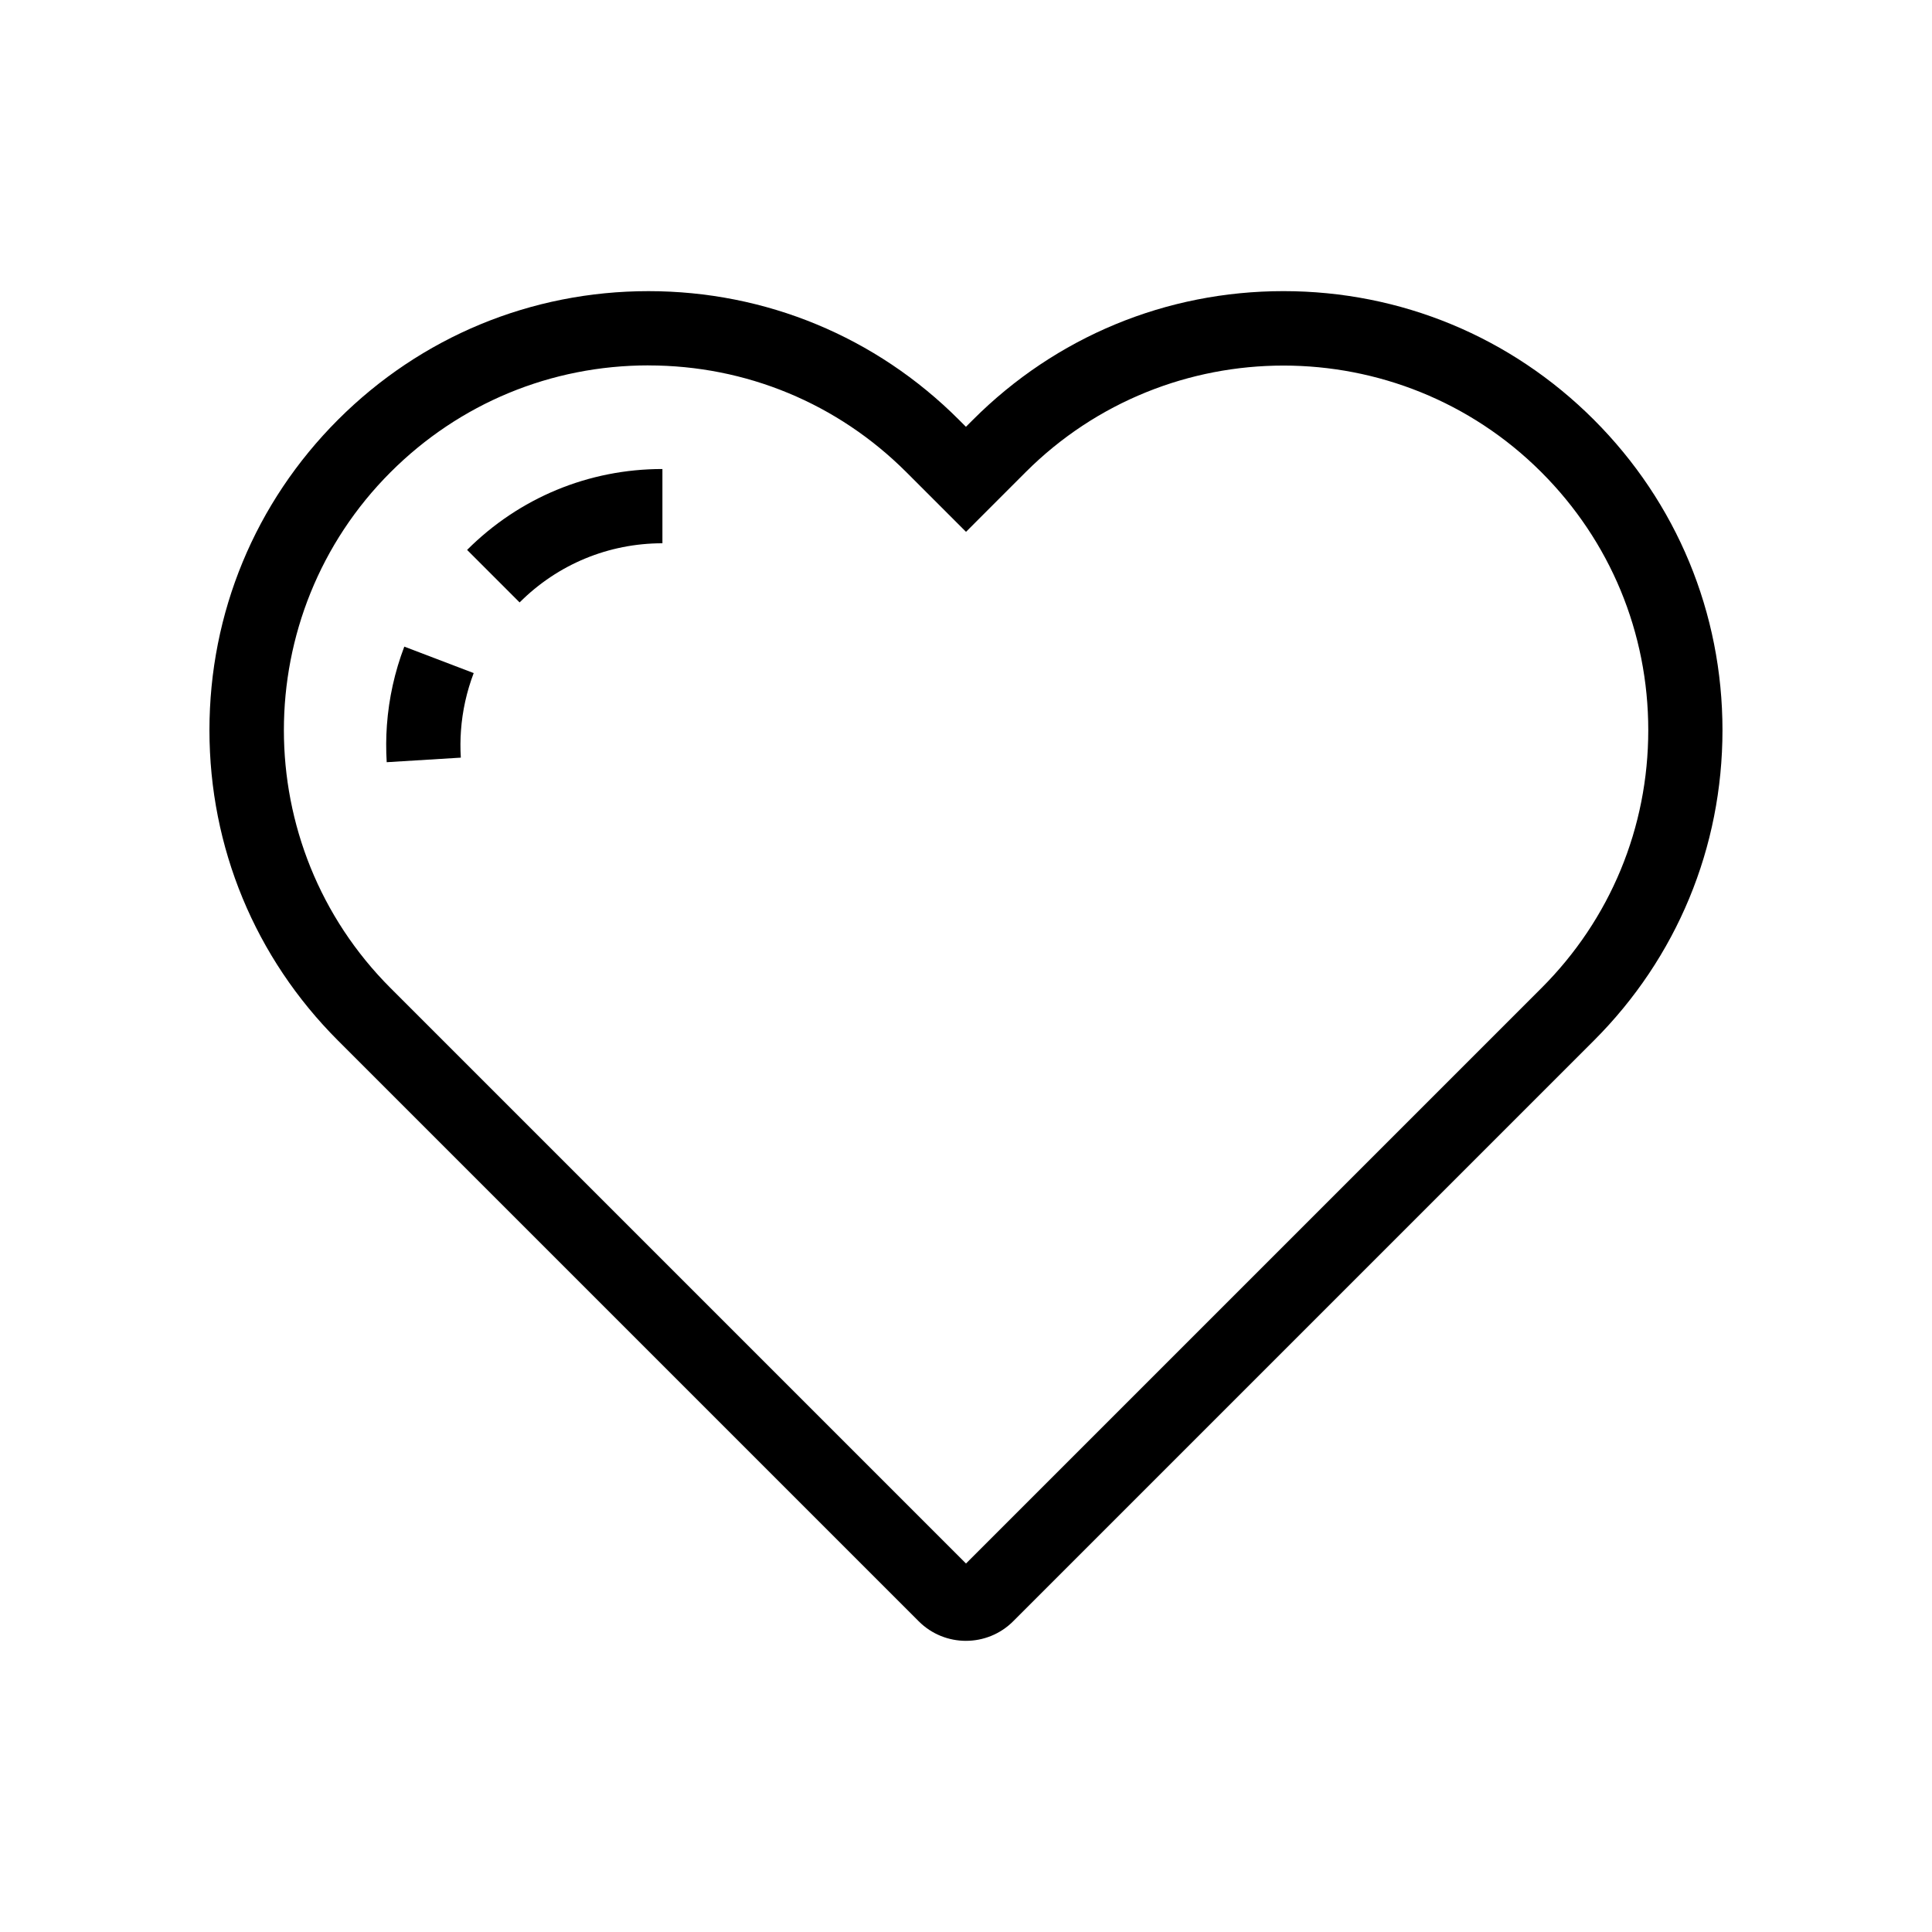
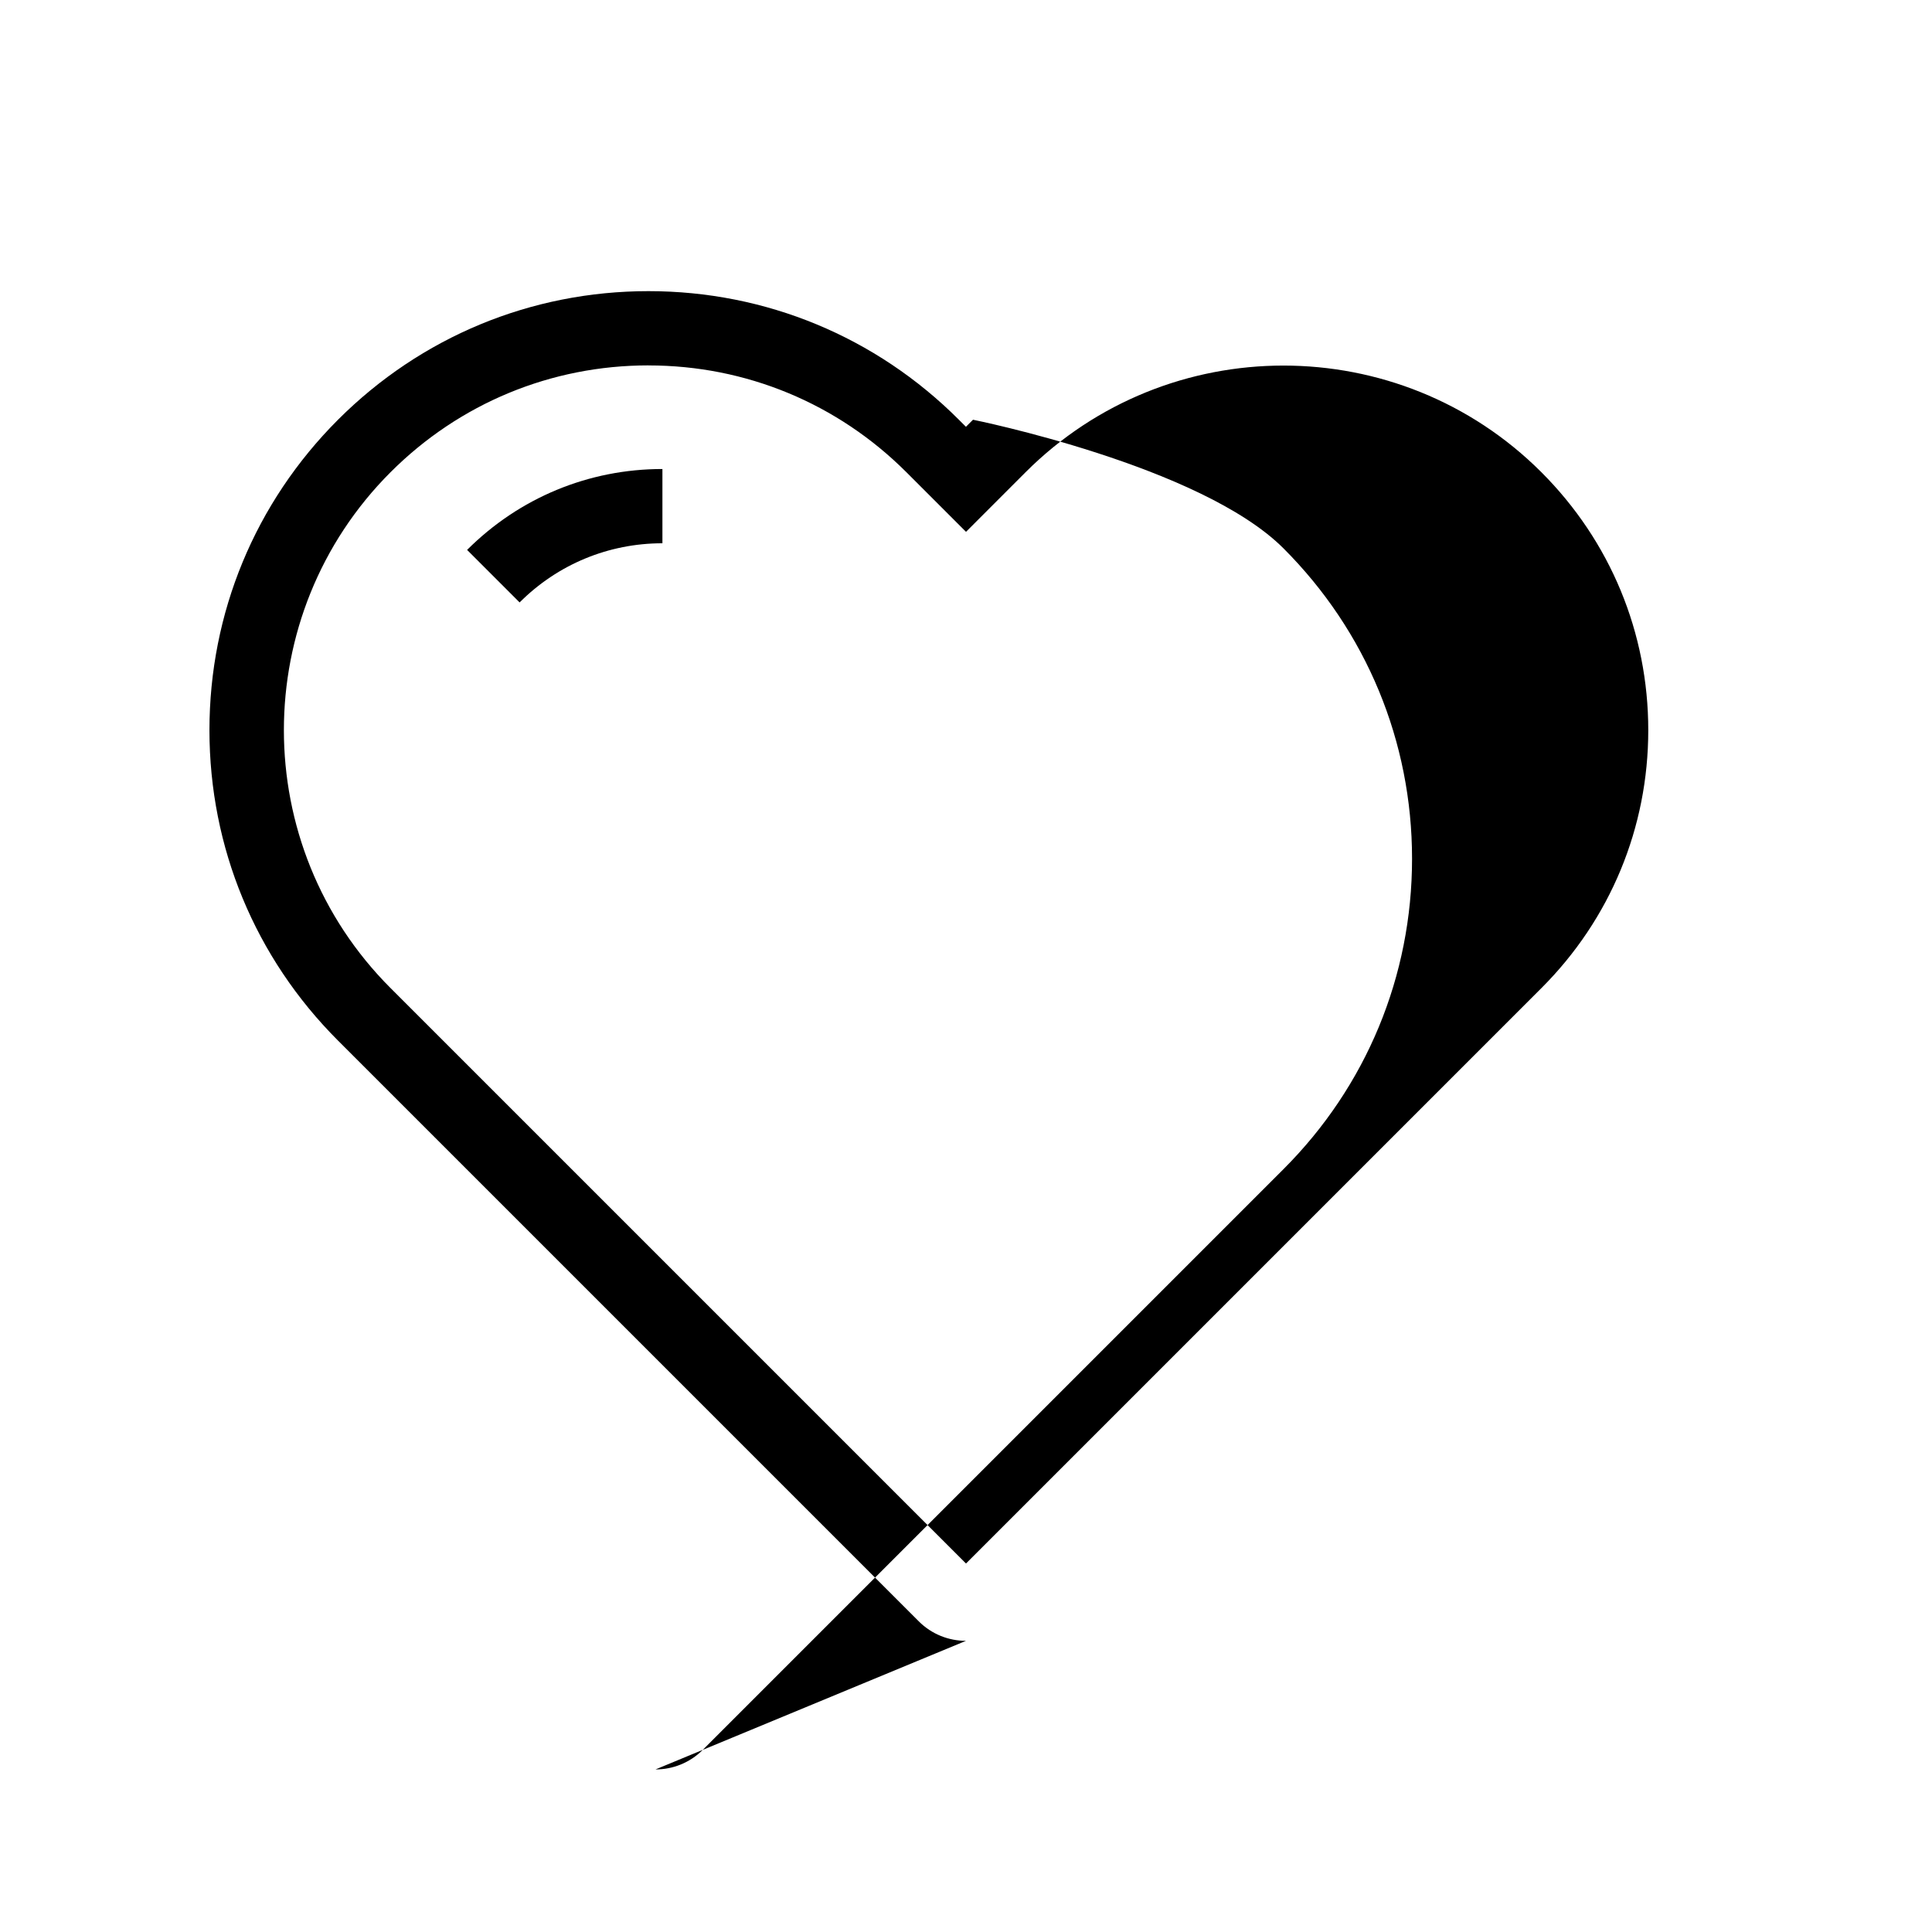
<svg xmlns="http://www.w3.org/2000/svg" fill="#000000" width="800px" height="800px" version="1.1" viewBox="144 144 512 512">
  <g>
-     <path d="m399.99 578.84c-4.531 0-9.062-1.723-12.512-5.172l-153.9-153.9c-21.977-21.977-34.074-51.191-34.074-82.266s12.102-60.293 34.074-82.273c21.977-21.973 51.199-34.074 82.266-34.074 31.086 0 60.301 12.102 82.266 34.074l1.875 1.875 1.871-1.871c21.977-21.977 51.191-34.082 82.266-34.082s60.289 12.102 82.266 34.074c21.977 21.977 34.086 51.199 34.086 82.273 0 31.09-12.109 60.305-34.086 82.273l-153.89 153.89c-3.449 3.449-7.981 5.176-12.512 5.176zm-84.137-338.01c-25.816 0-50.09 10.055-68.355 28.309-37.688 37.691-37.688 99.023 0 136.71l152.5 152.5 152.49-152.49c18.262-18.25 28.32-42.523 28.32-68.355 0-25.82-10.055-50.094-28.32-68.359-37.688-37.688-99.012-37.688-136.7 0l-15.785 15.797-15.797-15.797c-18.254-18.25-42.531-28.305-68.355-28.305z" />
-     <path d="m246.48 345.99c-0.195-3.246-0.184-6.539 0.051-9.781 0.516-7.152 2.07-14.164 4.613-20.848l18.391 7.012c-1.859 4.887-2.996 10.012-3.375 15.242-0.172 2.371-0.184 4.789-0.039 7.168z" />
+     <path d="m399.99 578.84c-4.531 0-9.062-1.723-12.512-5.172l-153.9-153.9c-21.977-21.977-34.074-51.191-34.074-82.266s12.102-60.293 34.074-82.273c21.977-21.973 51.199-34.074 82.266-34.074 31.086 0 60.301 12.102 82.266 34.074l1.875 1.875 1.871-1.871s60.289 12.102 82.266 34.074c21.977 21.977 34.086 51.199 34.086 82.273 0 31.09-12.109 60.305-34.086 82.273l-153.89 153.89c-3.449 3.449-7.981 5.176-12.512 5.176zm-84.137-338.01c-25.816 0-50.09 10.055-68.355 28.309-37.688 37.691-37.688 99.023 0 136.71l152.5 152.5 152.49-152.49c18.262-18.25 28.32-42.523 28.32-68.355 0-25.82-10.055-50.094-28.32-68.359-37.688-37.688-99.012-37.688-136.7 0l-15.785 15.797-15.797-15.797c-18.254-18.25-42.531-28.305-68.355-28.305z" />
    <path d="m281.7 303.65-13.914-13.918c13.832-13.824 32.215-21.438 51.762-21.438v19.68c-14.289 0.004-27.73 5.57-37.848 15.676z" />
  </g>
</svg>